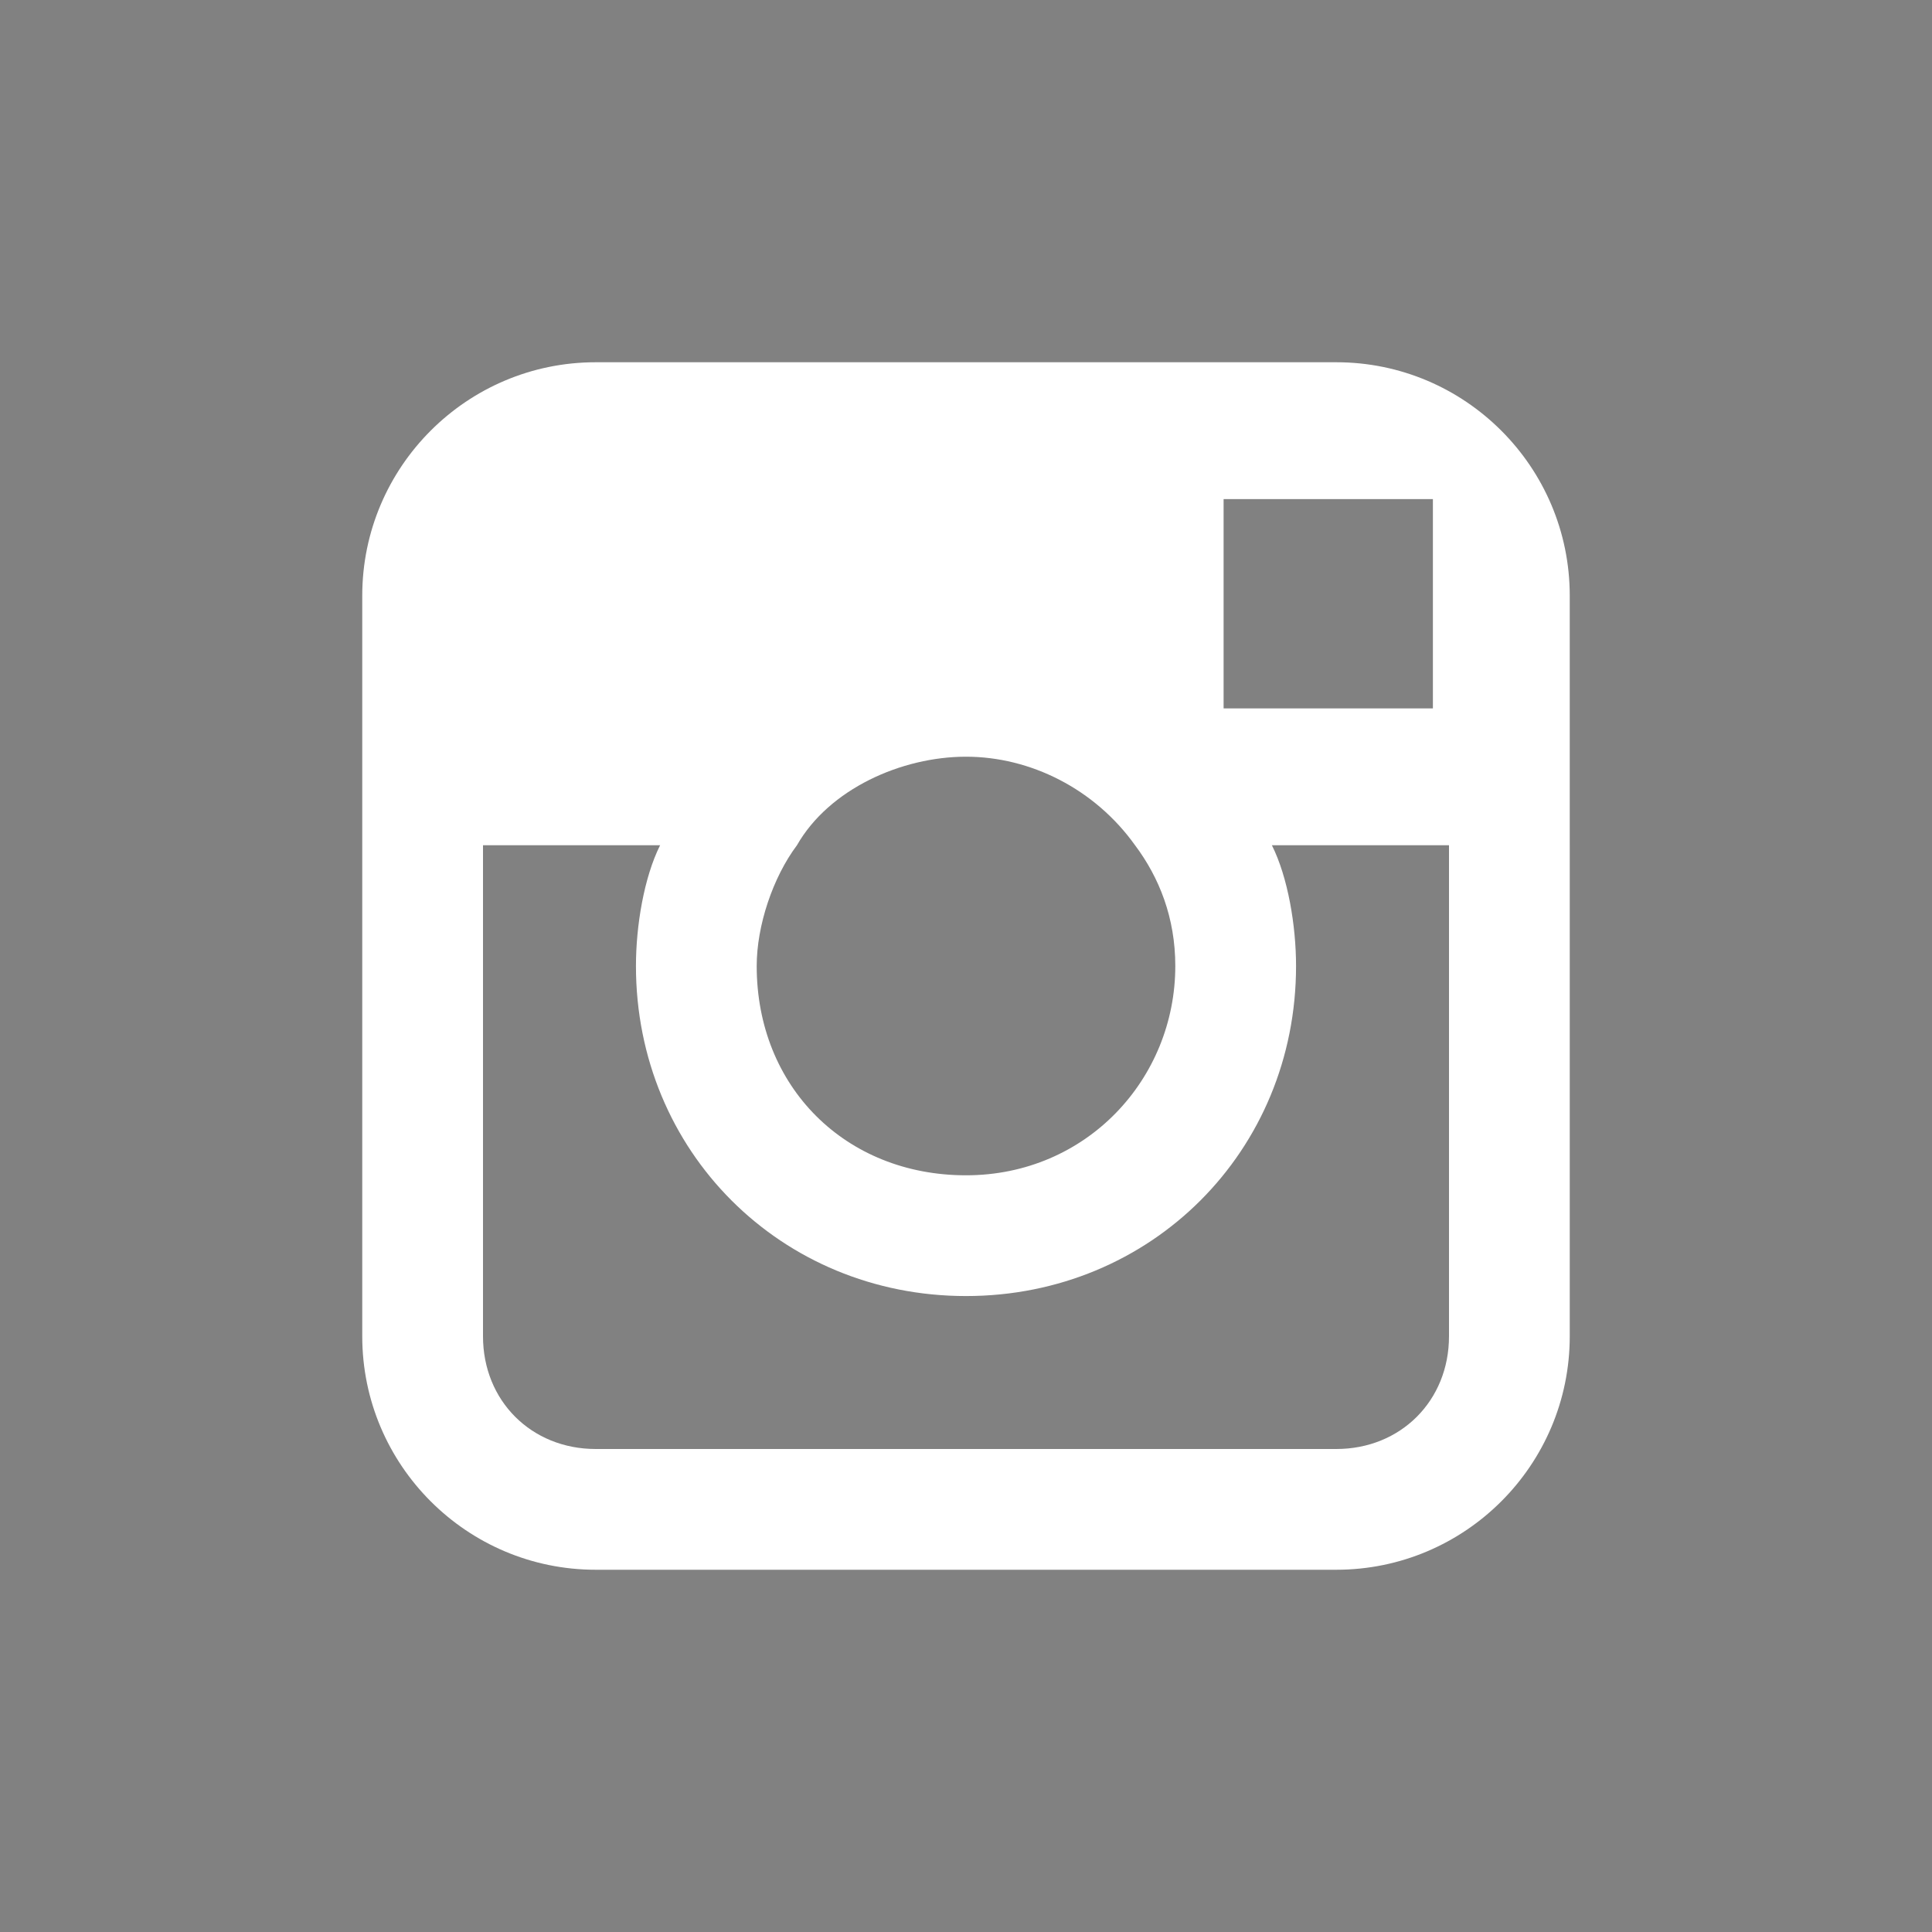
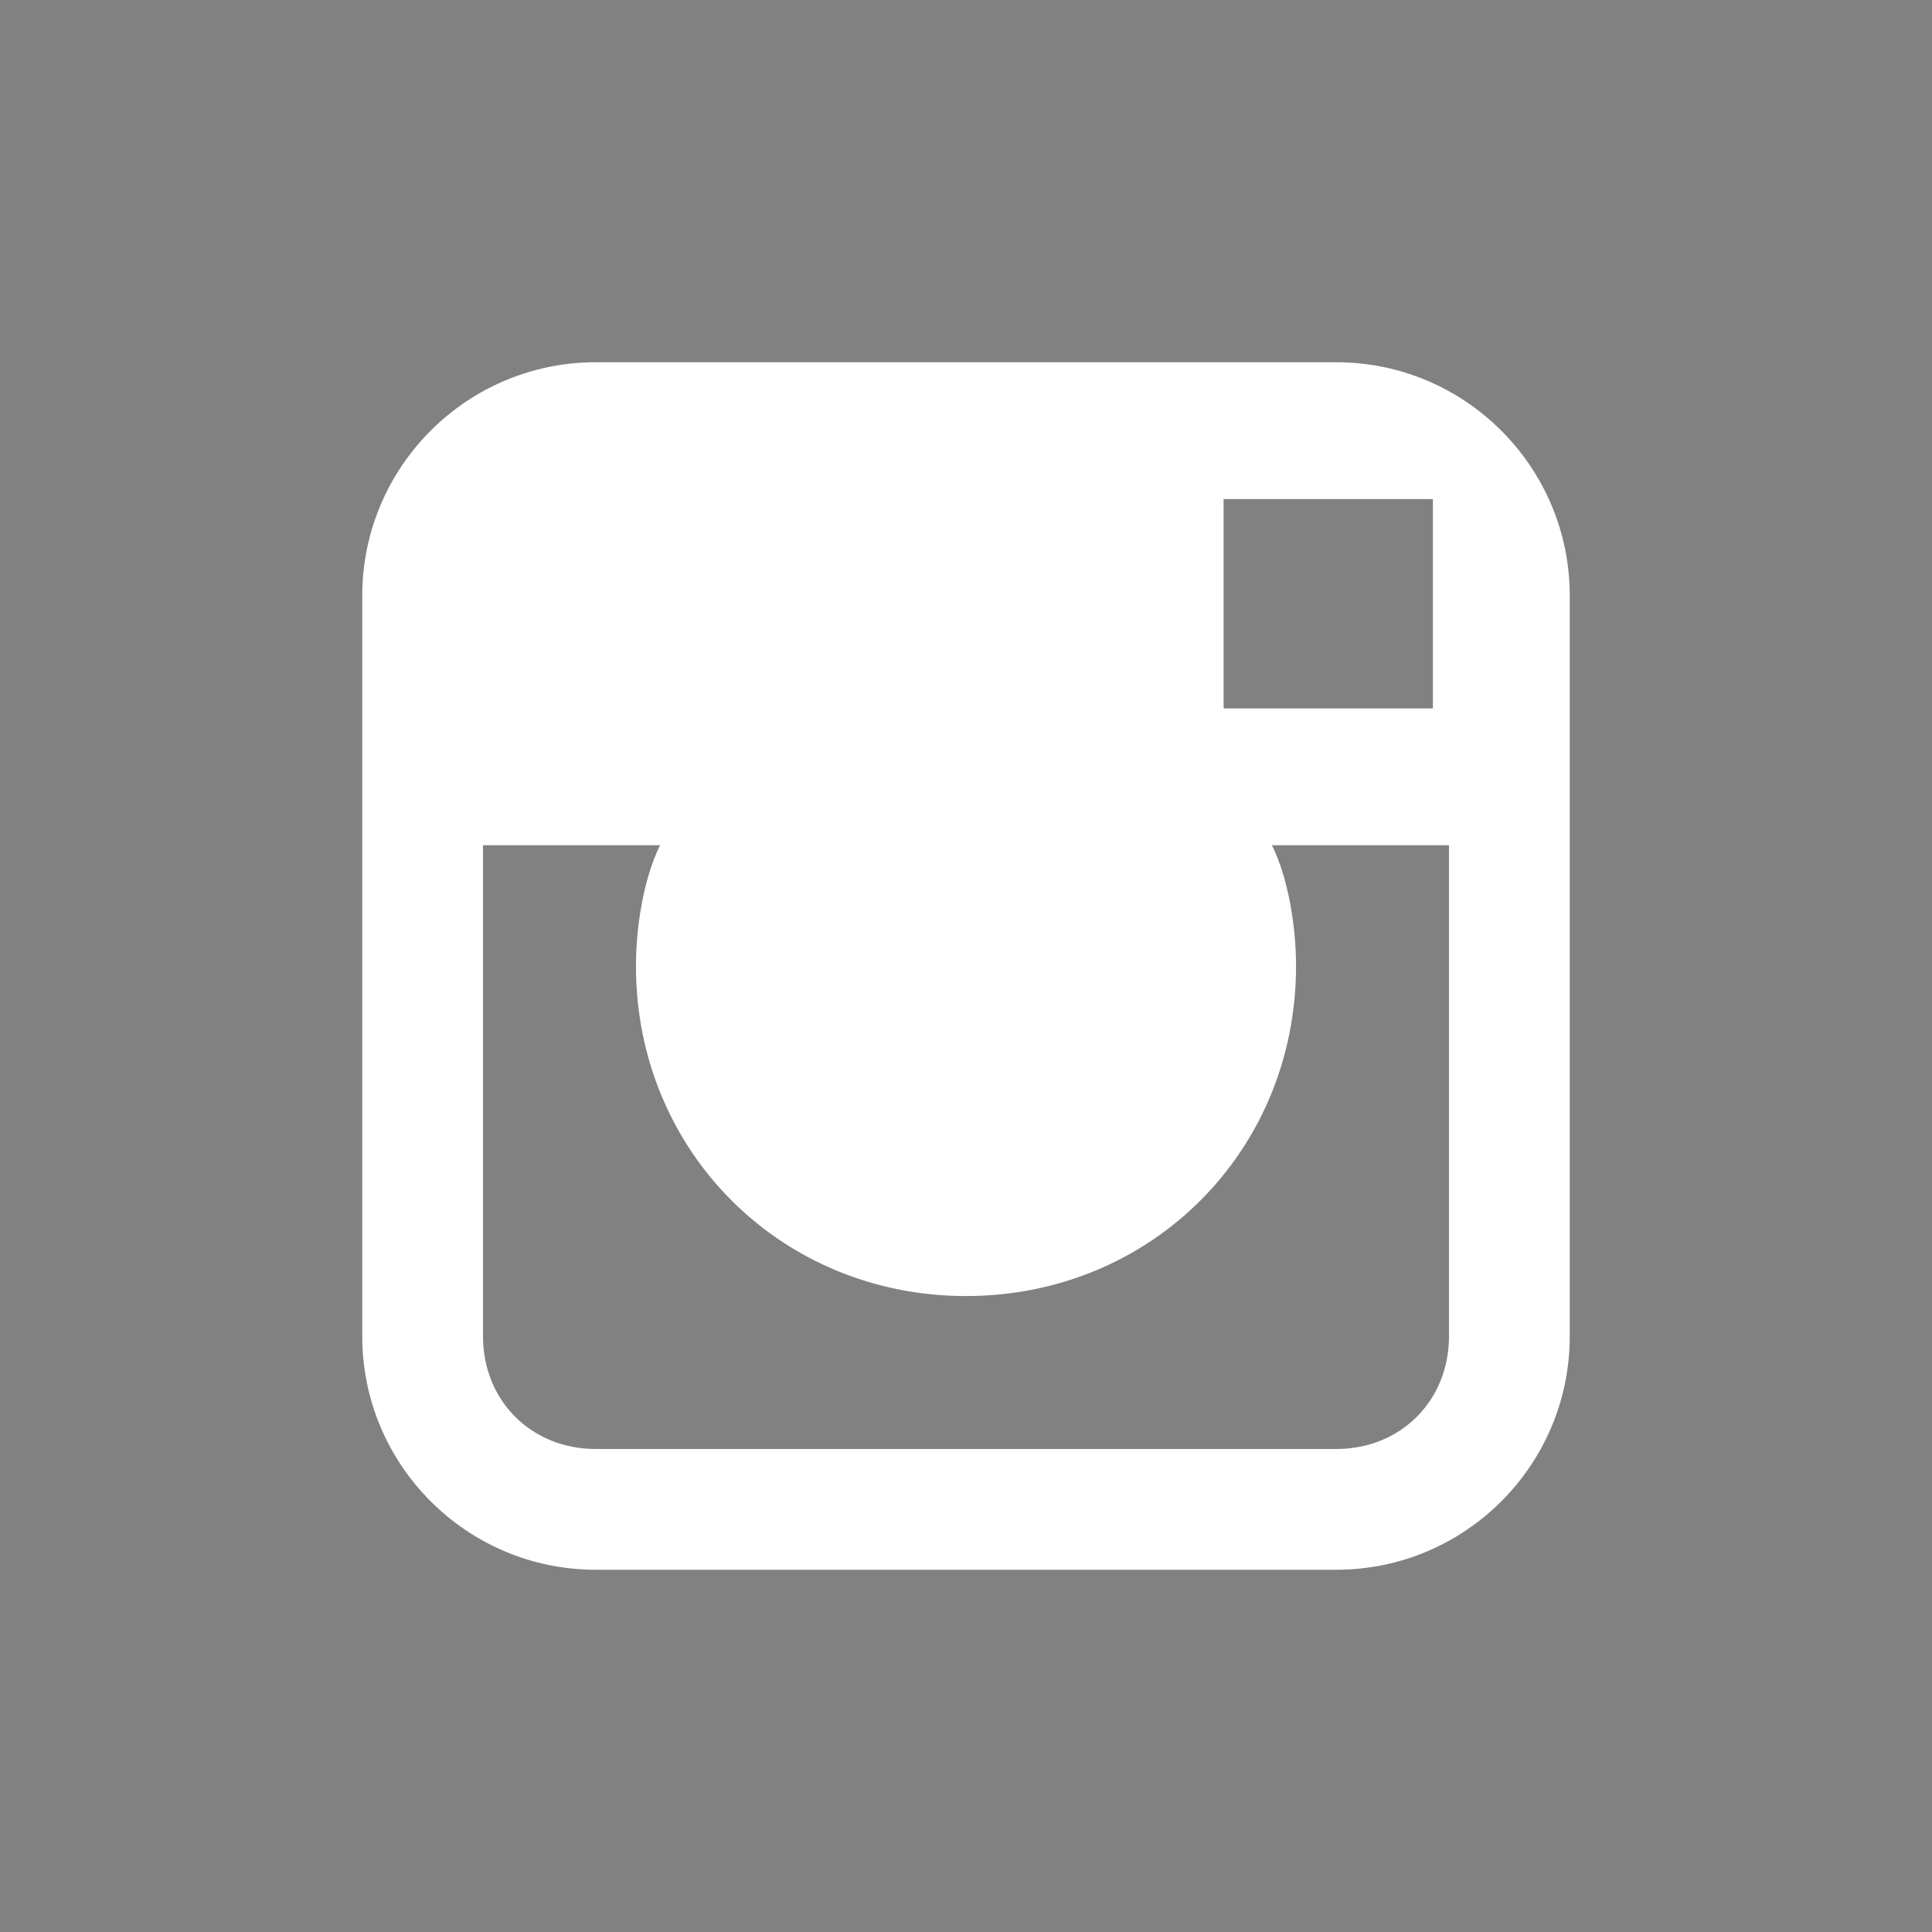
<svg xmlns="http://www.w3.org/2000/svg" version="1.1" id="Layer_1" x="0px" y="0px" viewBox="0 0 24 24" style="enable-background:new 0 0 24 24;" xml:space="preserve">
  <style type="text/css">
	.st0{fill:#818181;}
</style>
  <g>
-     <path class="st0" d="M12,14.6c1.5,0,2.6-1.2,2.6-2.6c0-0.6-0.2-1.1-0.5-1.5c-0.5-0.7-1.3-1.1-2.1-1.1s-1.7,0.4-2.1,1.1   c-0.3,0.4-0.5,1-0.5,1.5C9.4,13.5,10.5,14.6,12,14.6z" />
    <polygon class="st0" points="17.8,8.8 17.8,6.6 17.8,6.2 17.4,6.2 15.2,6.2 15.2,8.8  " />
-     <path class="st0" d="M0,0v24h24V0H0z M19.5,10.5v6.1c0,1.6-1.3,2.9-2.9,2.9H7.4c-1.6,0-2.9-1.3-2.9-2.9v-6.1V7.4   c0-1.6,1.3-2.9,2.9-2.9h9.2c1.6,0,2.9,1.3,2.9,2.9V10.5z" />
+     <path class="st0" d="M0,0v24h24V0H0z M19.5,10.5v6.1c0,1.6-1.3,2.9-2.9,2.9H7.4c-1.6,0-2.9-1.3-2.9-2.9V7.4   c0-1.6,1.3-2.9,2.9-2.9h9.2c1.6,0,2.9,1.3,2.9,2.9V10.5z" />
    <path class="st0" d="M16.1,12c0,2.3-1.8,4.1-4.1,4.1c-2.3,0-4.1-1.8-4.1-4.1c0-0.5,0.1-1.1,0.3-1.5H6v6.1C6,17.4,6.6,18,7.4,18h9.2   c0.8,0,1.4-0.6,1.4-1.4v-6.1h-2.2C16,10.9,16.1,11.5,16.1,12z" />
  </g>
</svg>